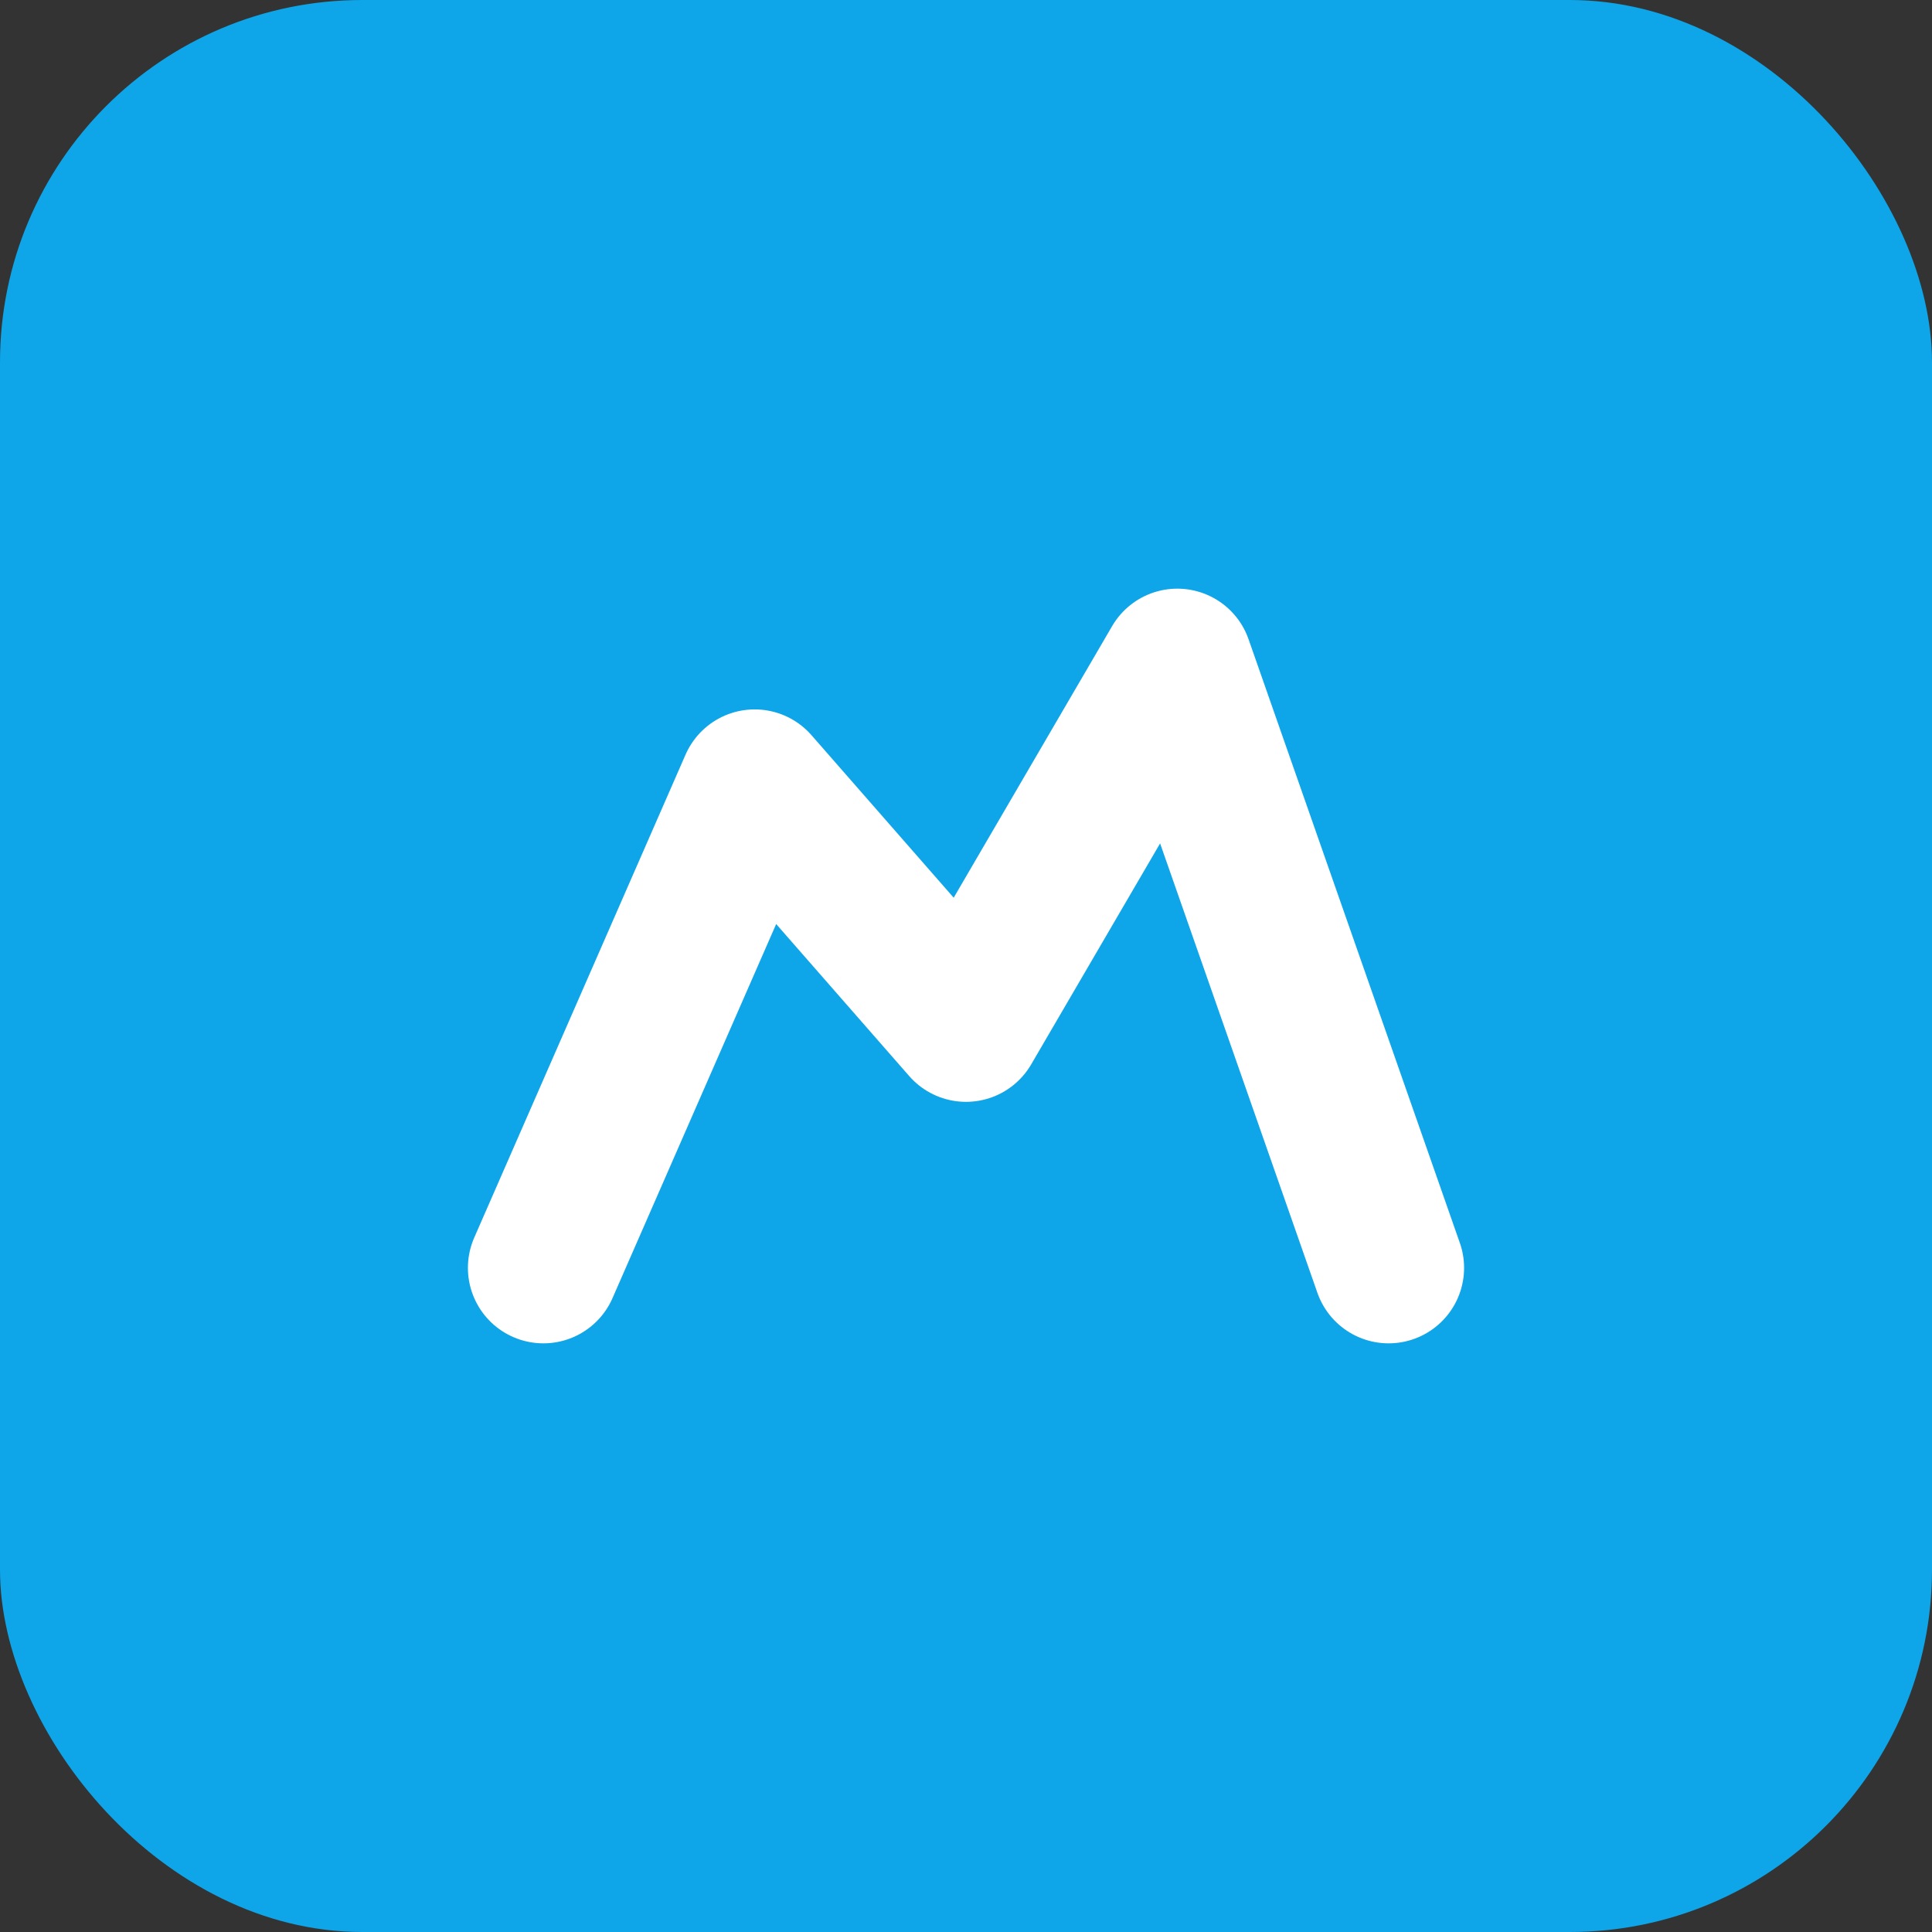
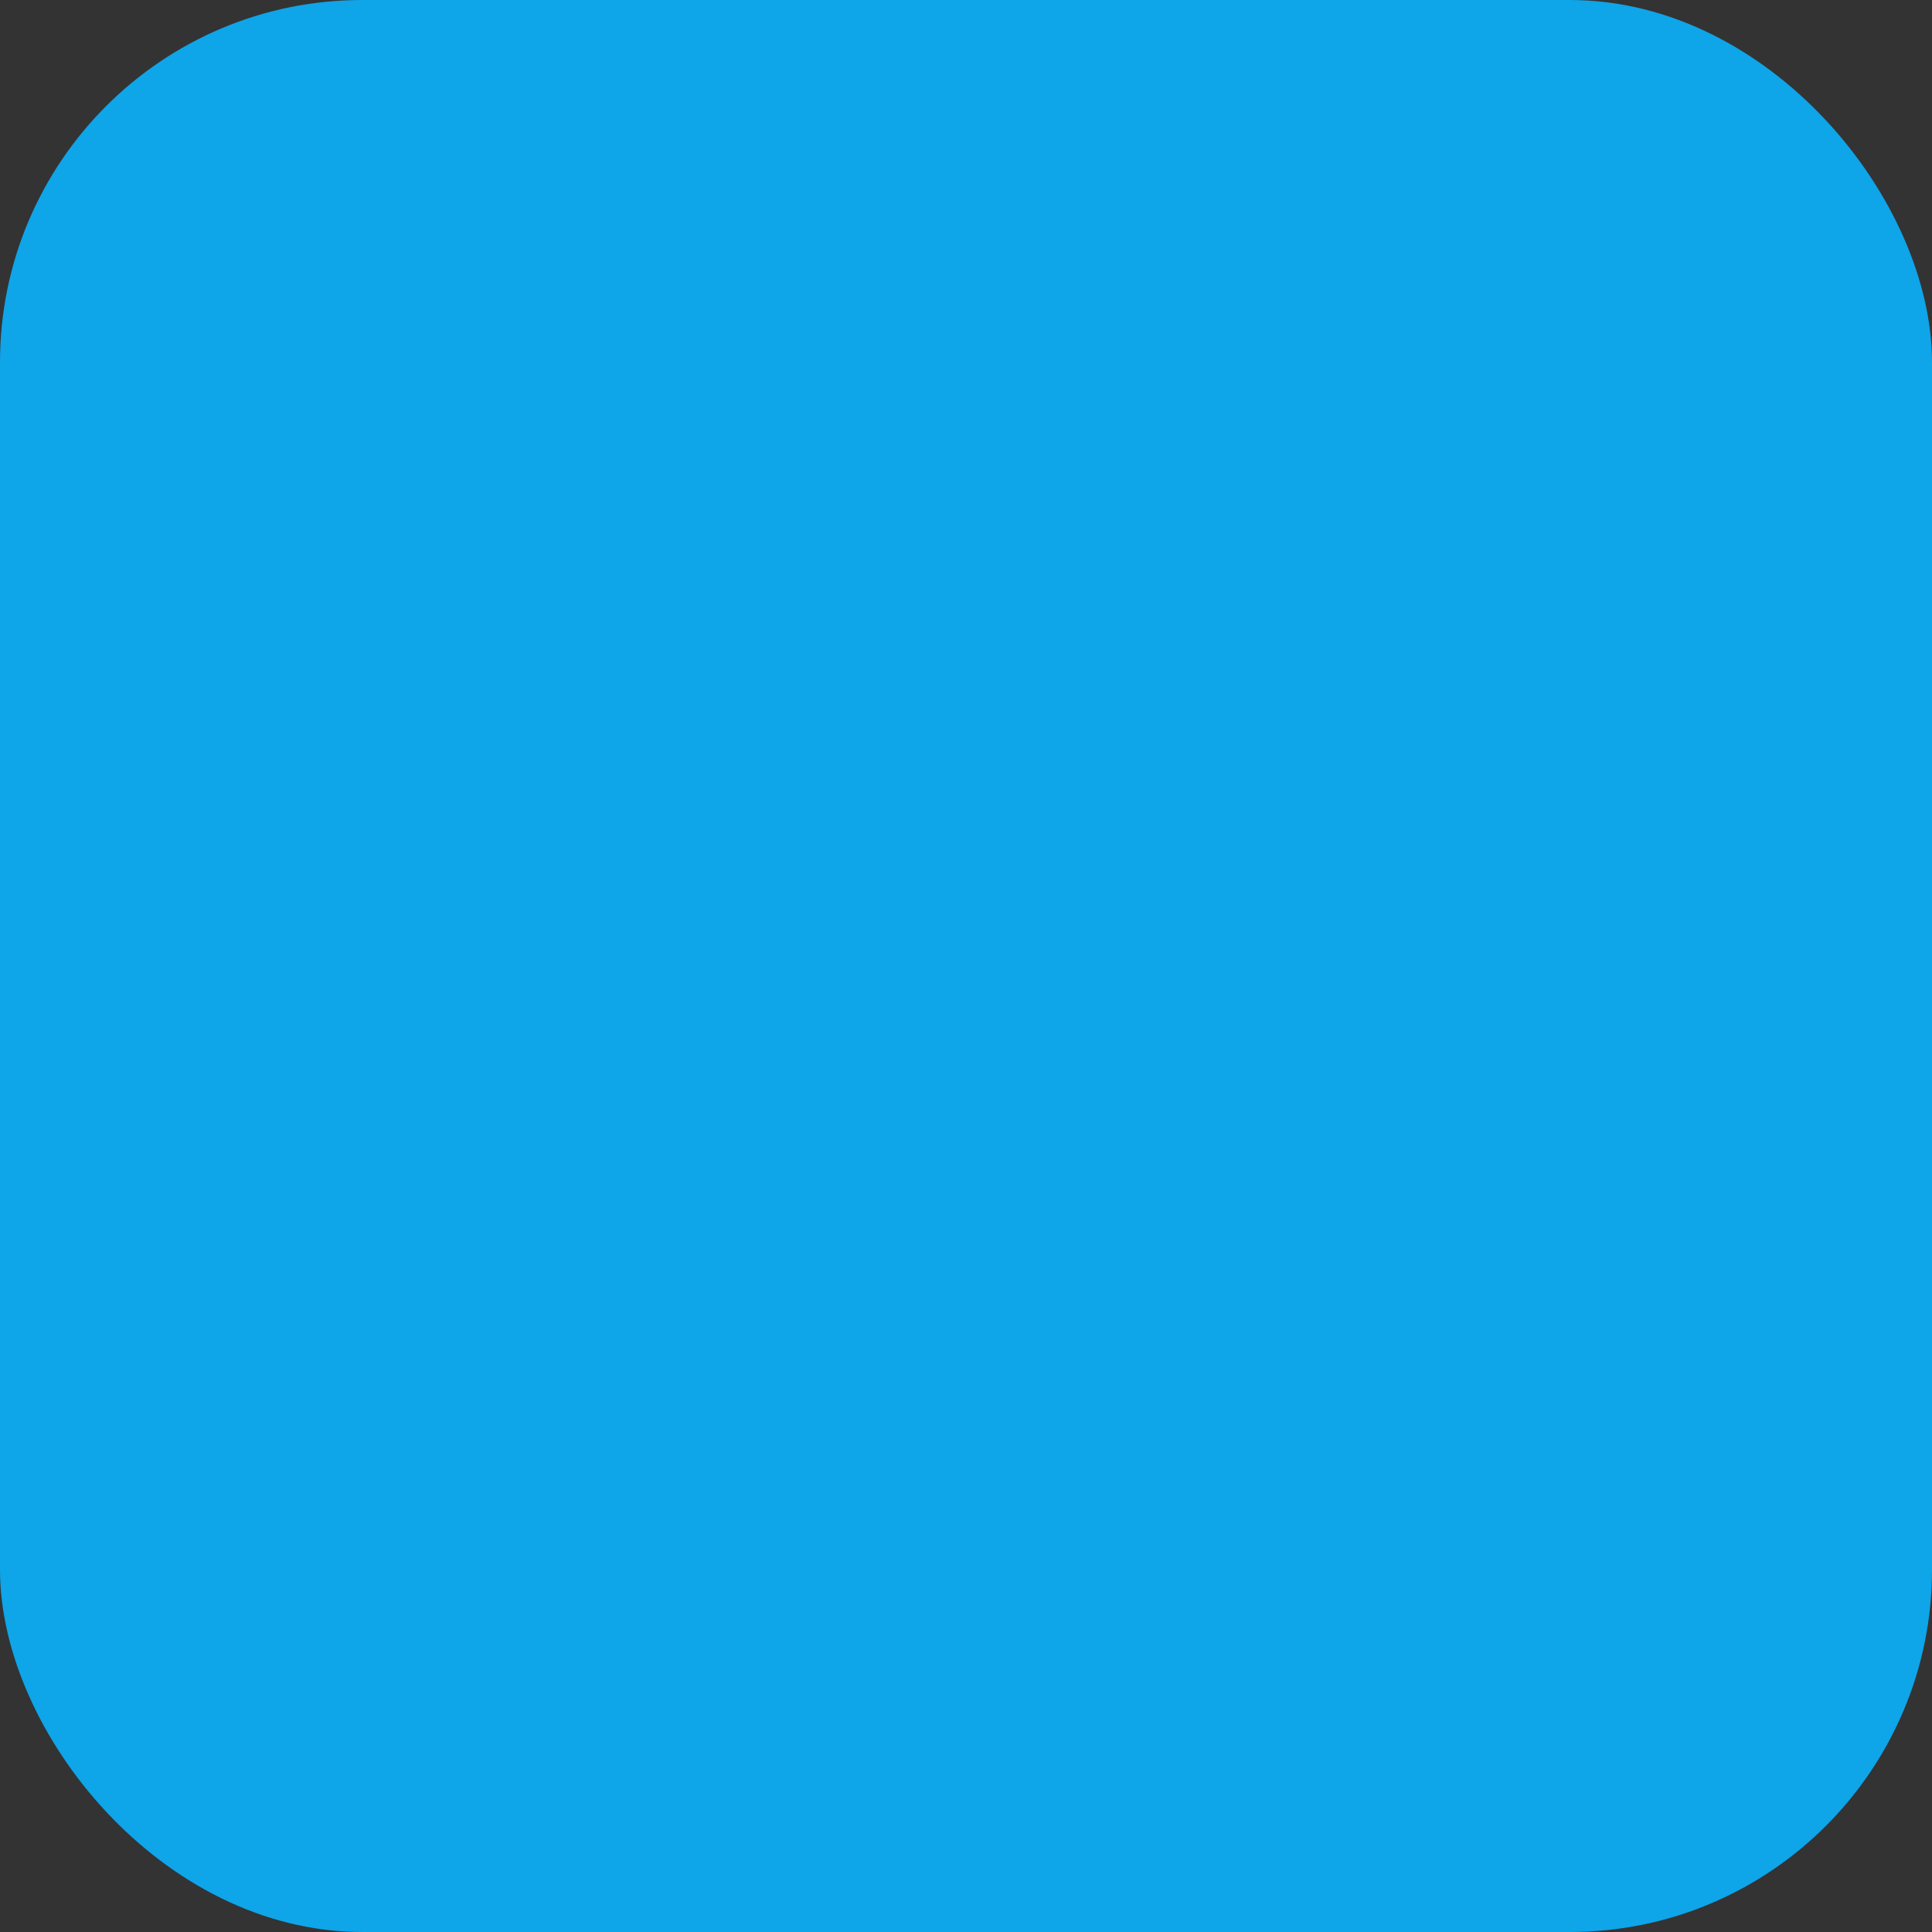
<svg xmlns="http://www.w3.org/2000/svg" viewBox="0 0 64 64">
  <rect x="0" y="0" width="64" height="64" fill="#333333" stroke="none" />
  <rect width="64" height="64" rx="12" fill="#0ea5e9" />
-   <path d="M18 42l7-16 7 8 7-12 7 20" fill="none" stroke="white" stroke-width="5" stroke-linecap="round" stroke-linejoin="round" />
</svg>